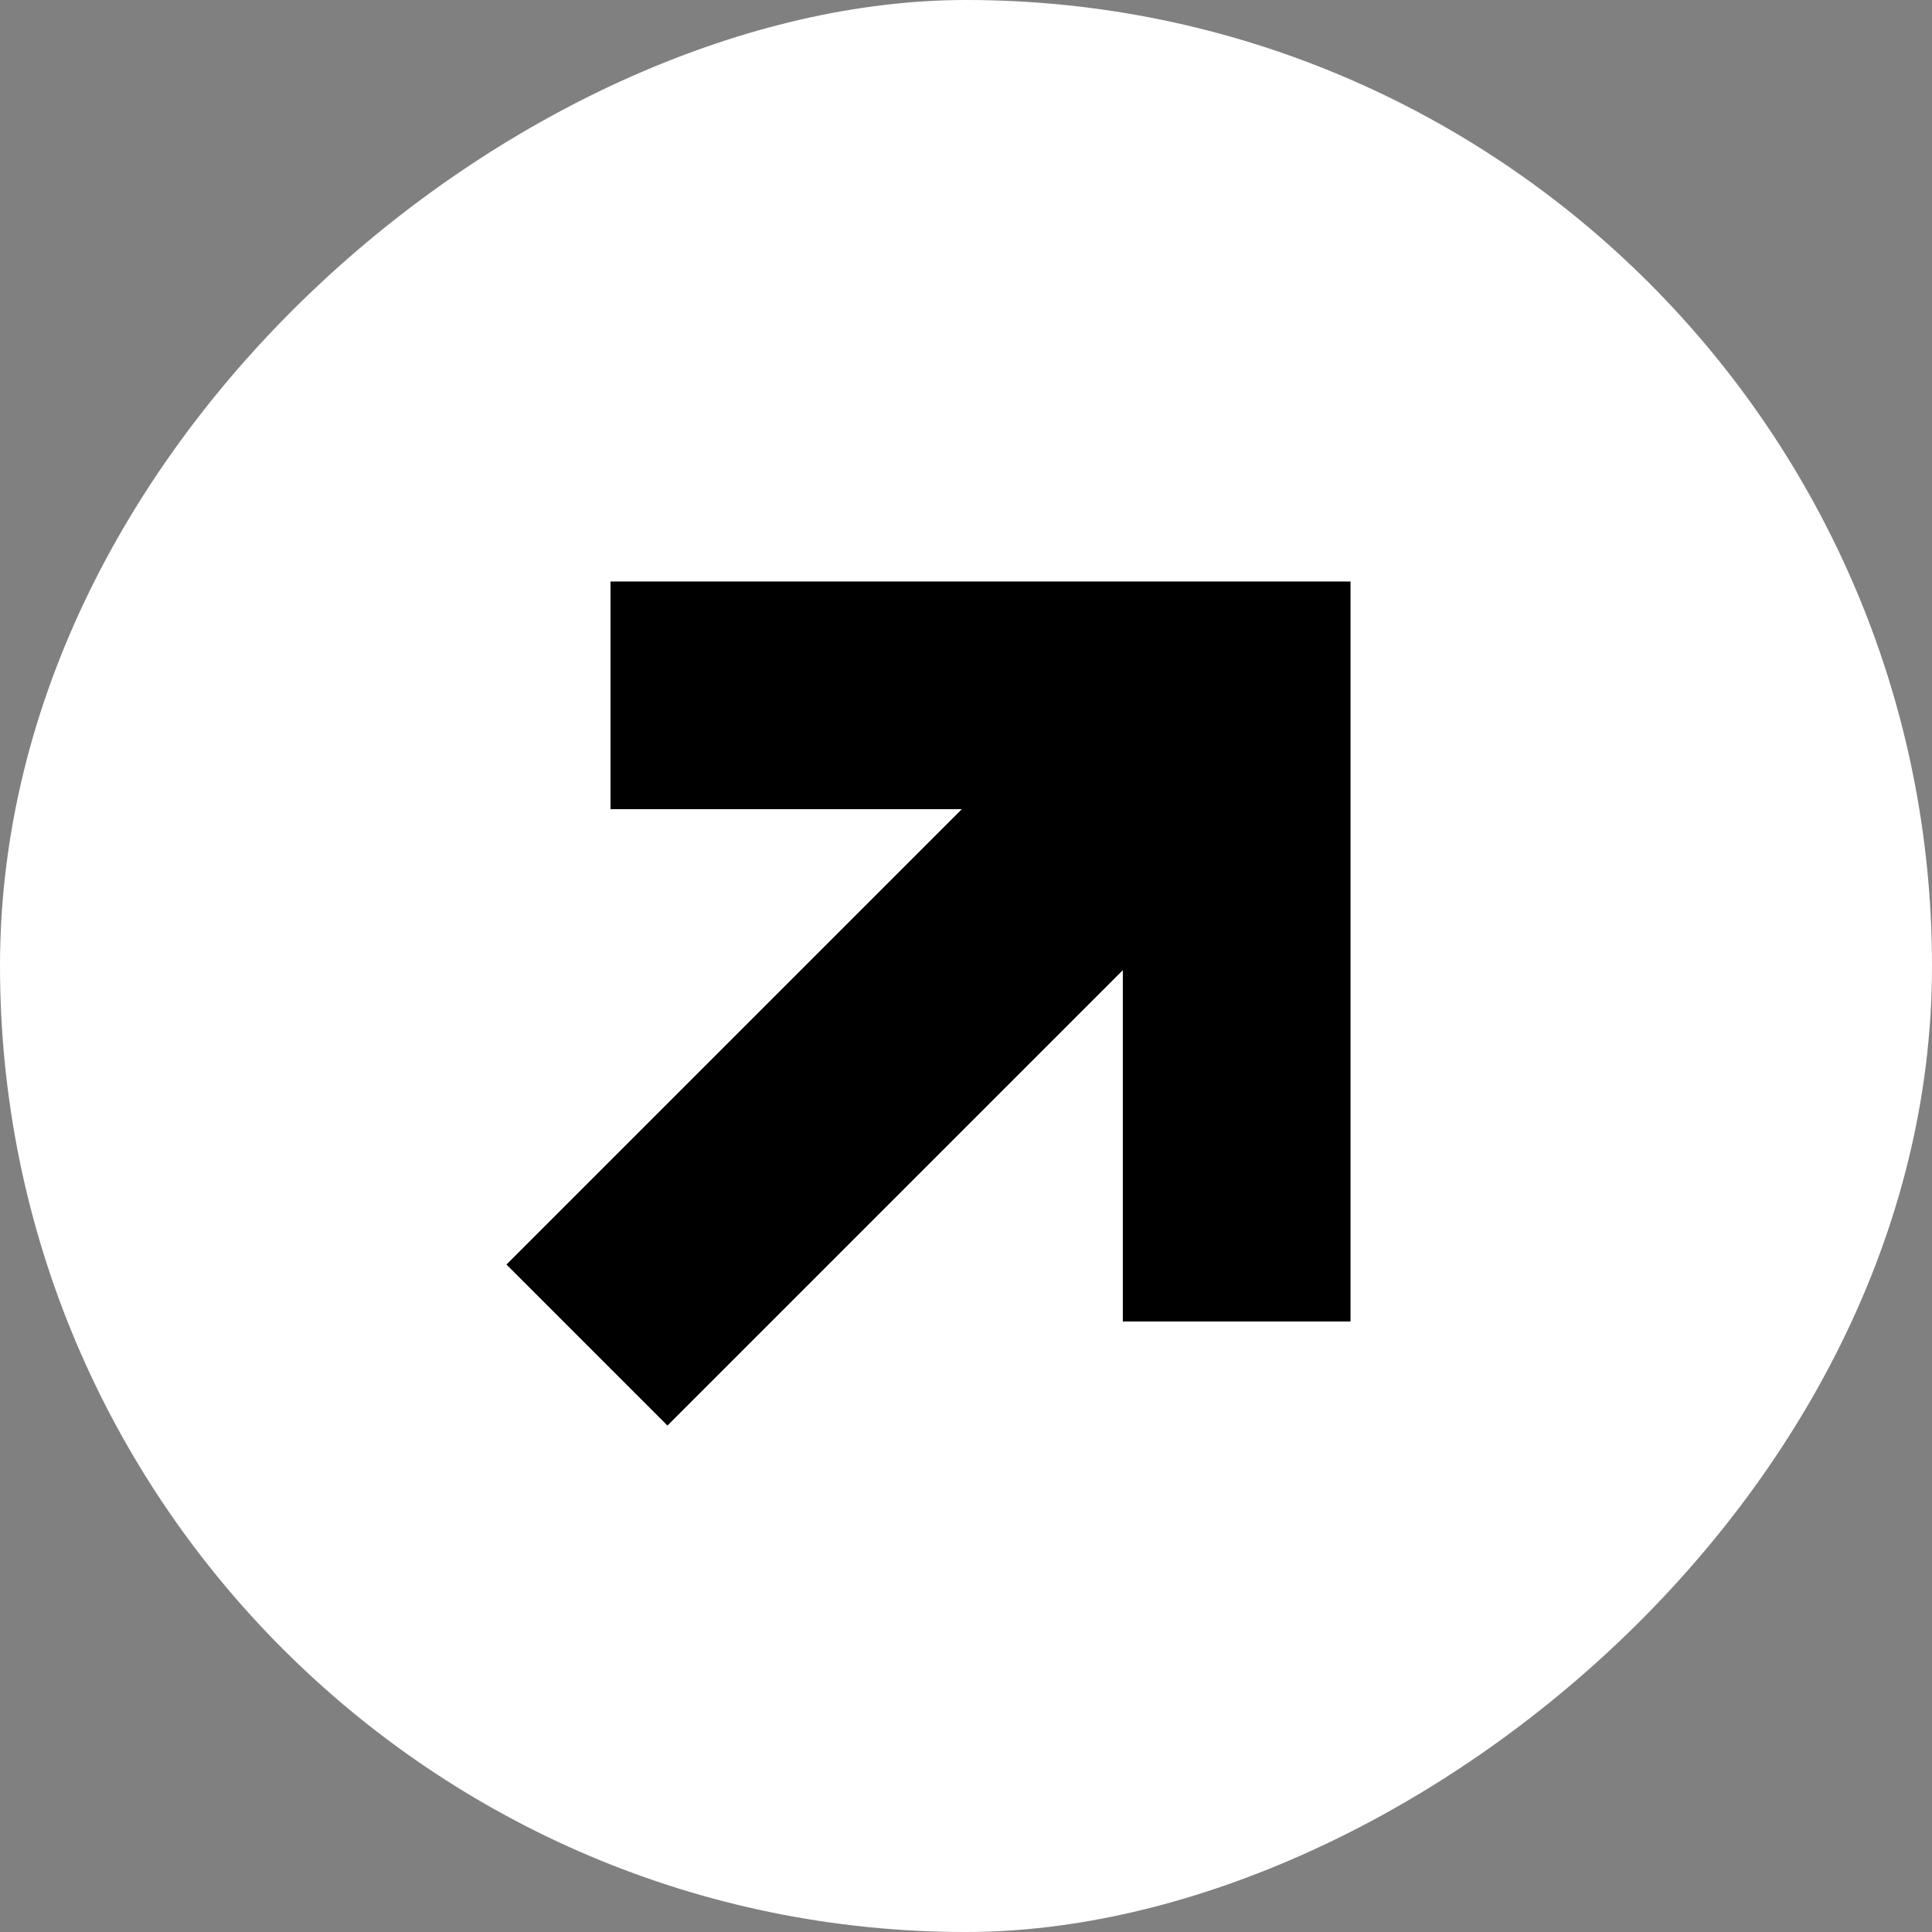
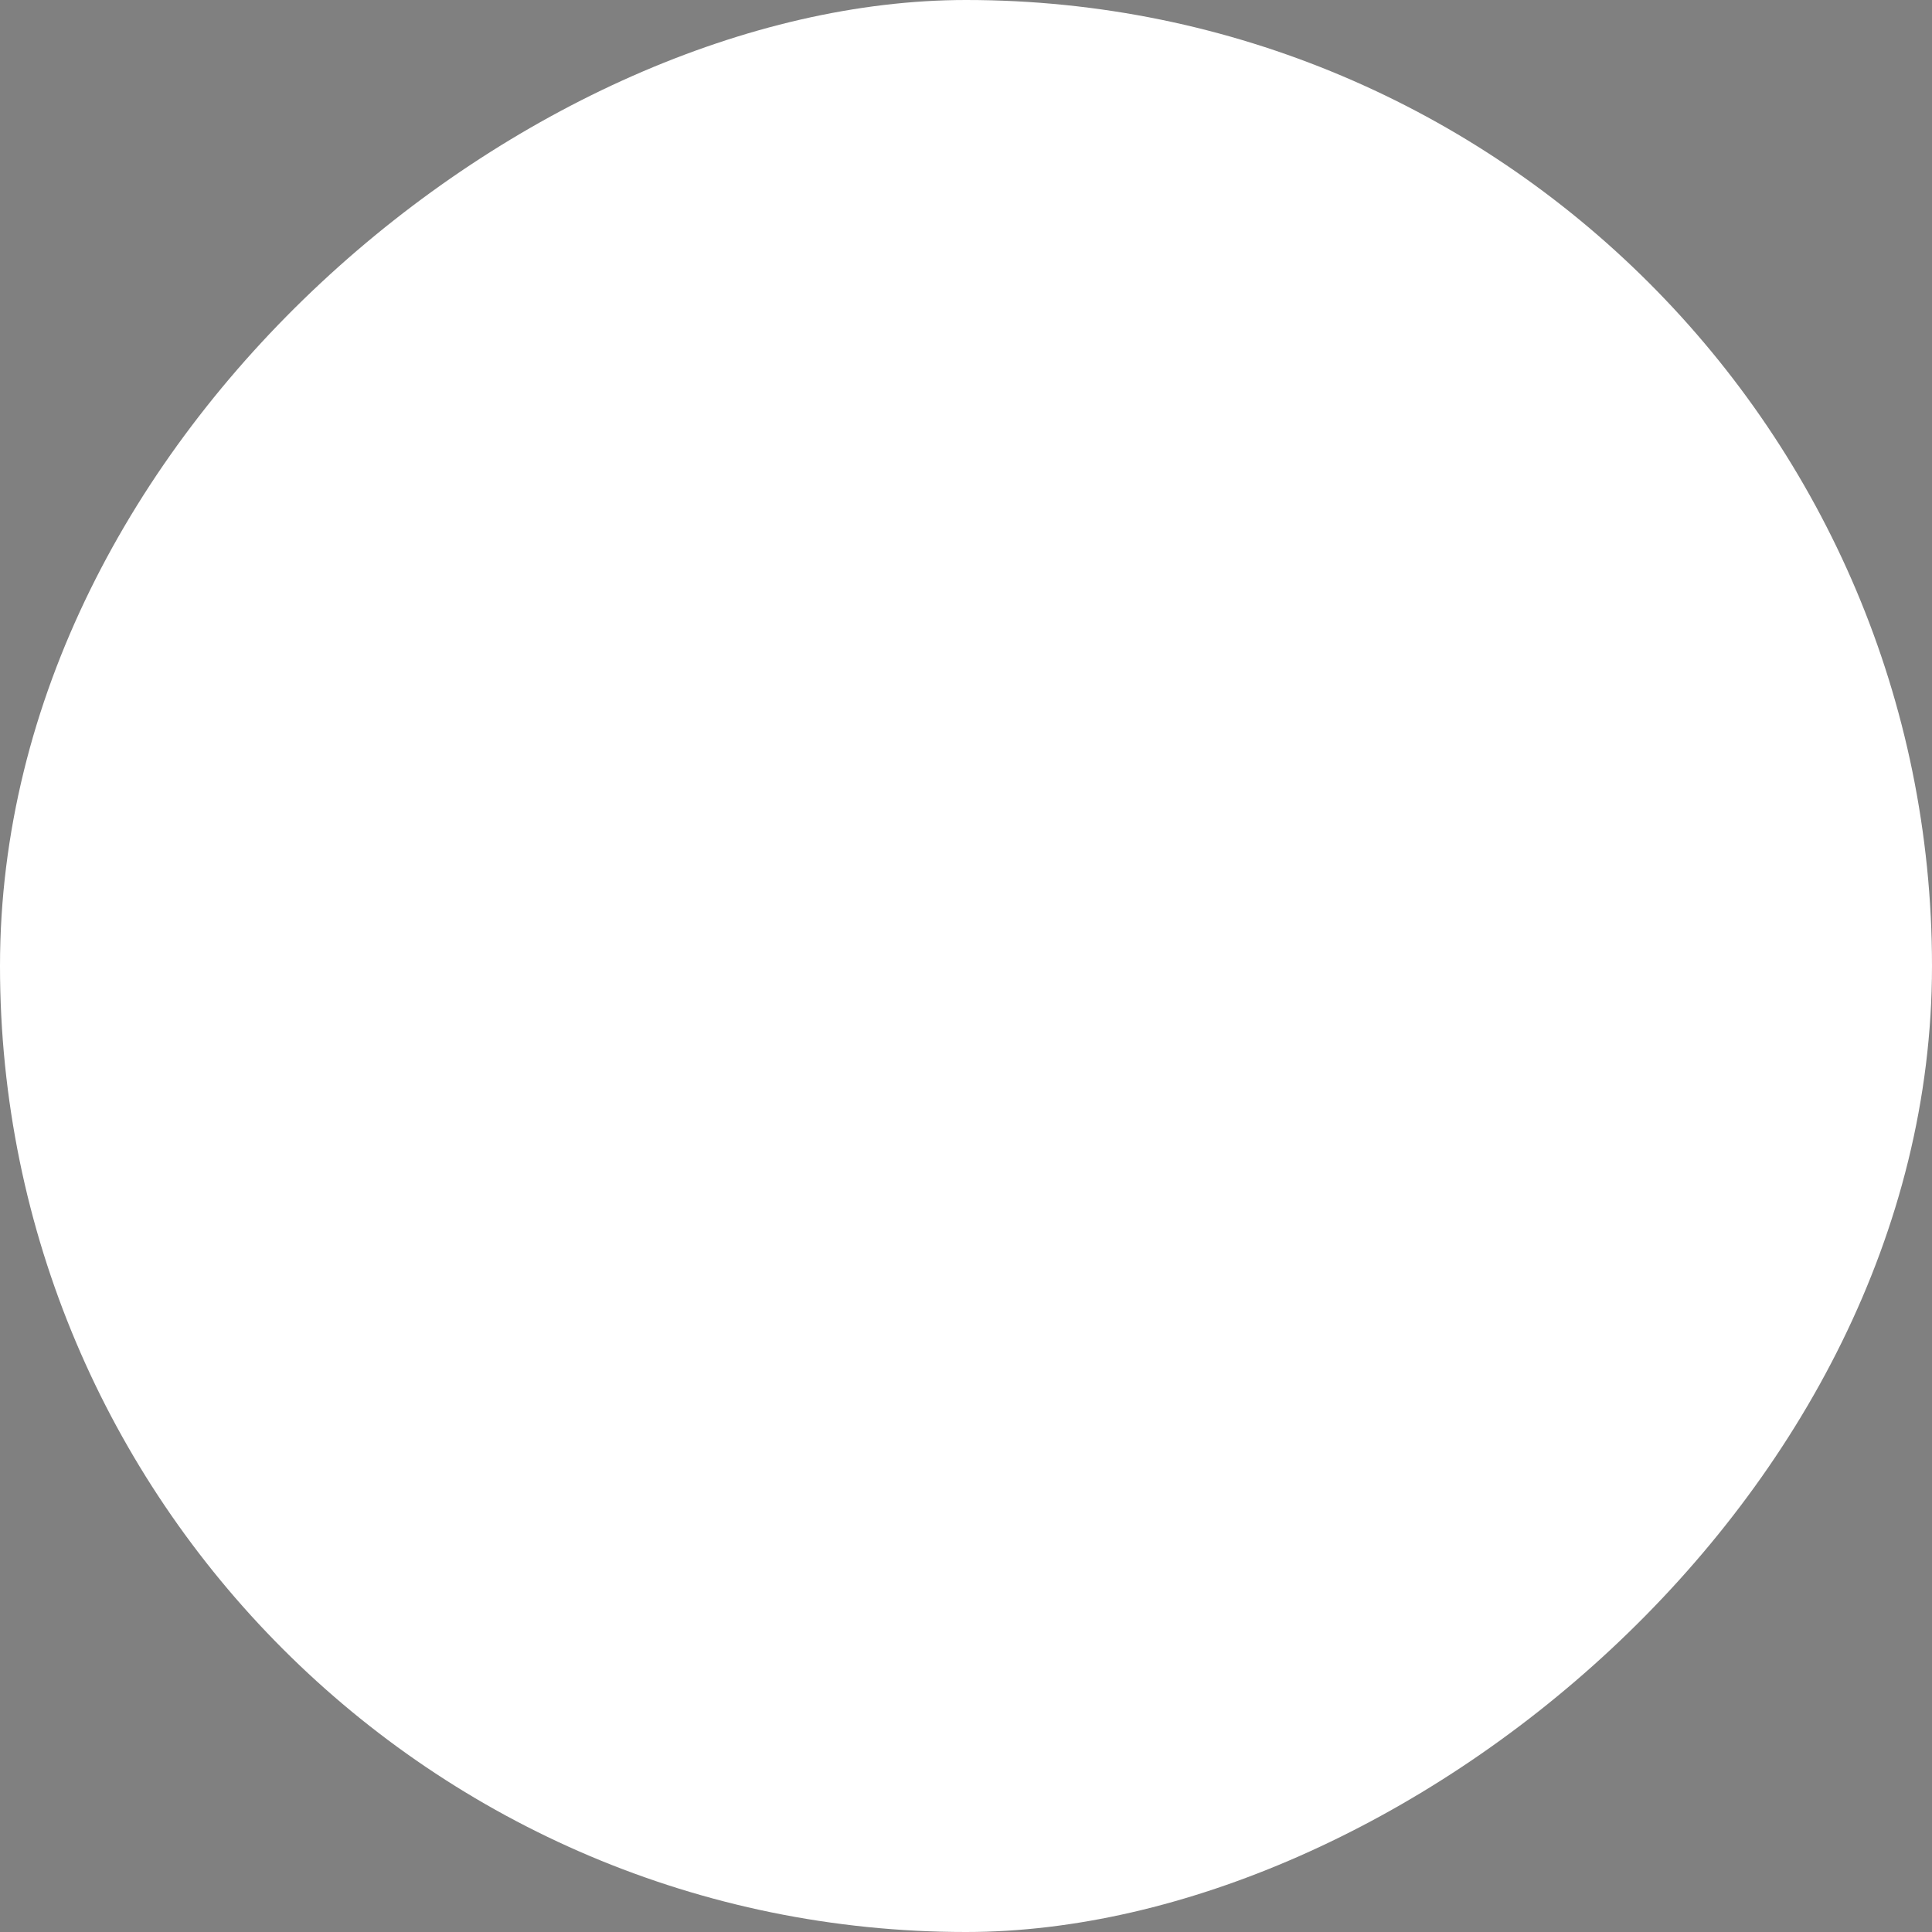
<svg xmlns="http://www.w3.org/2000/svg" width="80" height="80" viewBox="0 0 80 80" fill="none">
  <rect x="0" y="0" width="80" height="80" fill="#808080" stroke="none" />
  <rect x="3.49691e-06" y="80" width="80" height="80" rx="40" transform="rotate(-90 3.49691e-06 80)" fill="white" />
-   <path d="M39.827 33.506L20.971 52.362L27.638 59.029L46.494 40.173L46.494 54.719L55.922 54.719L55.922 24.078L25.28 24.078L25.28 33.506L39.827 33.506Z" fill="black" />
</svg>